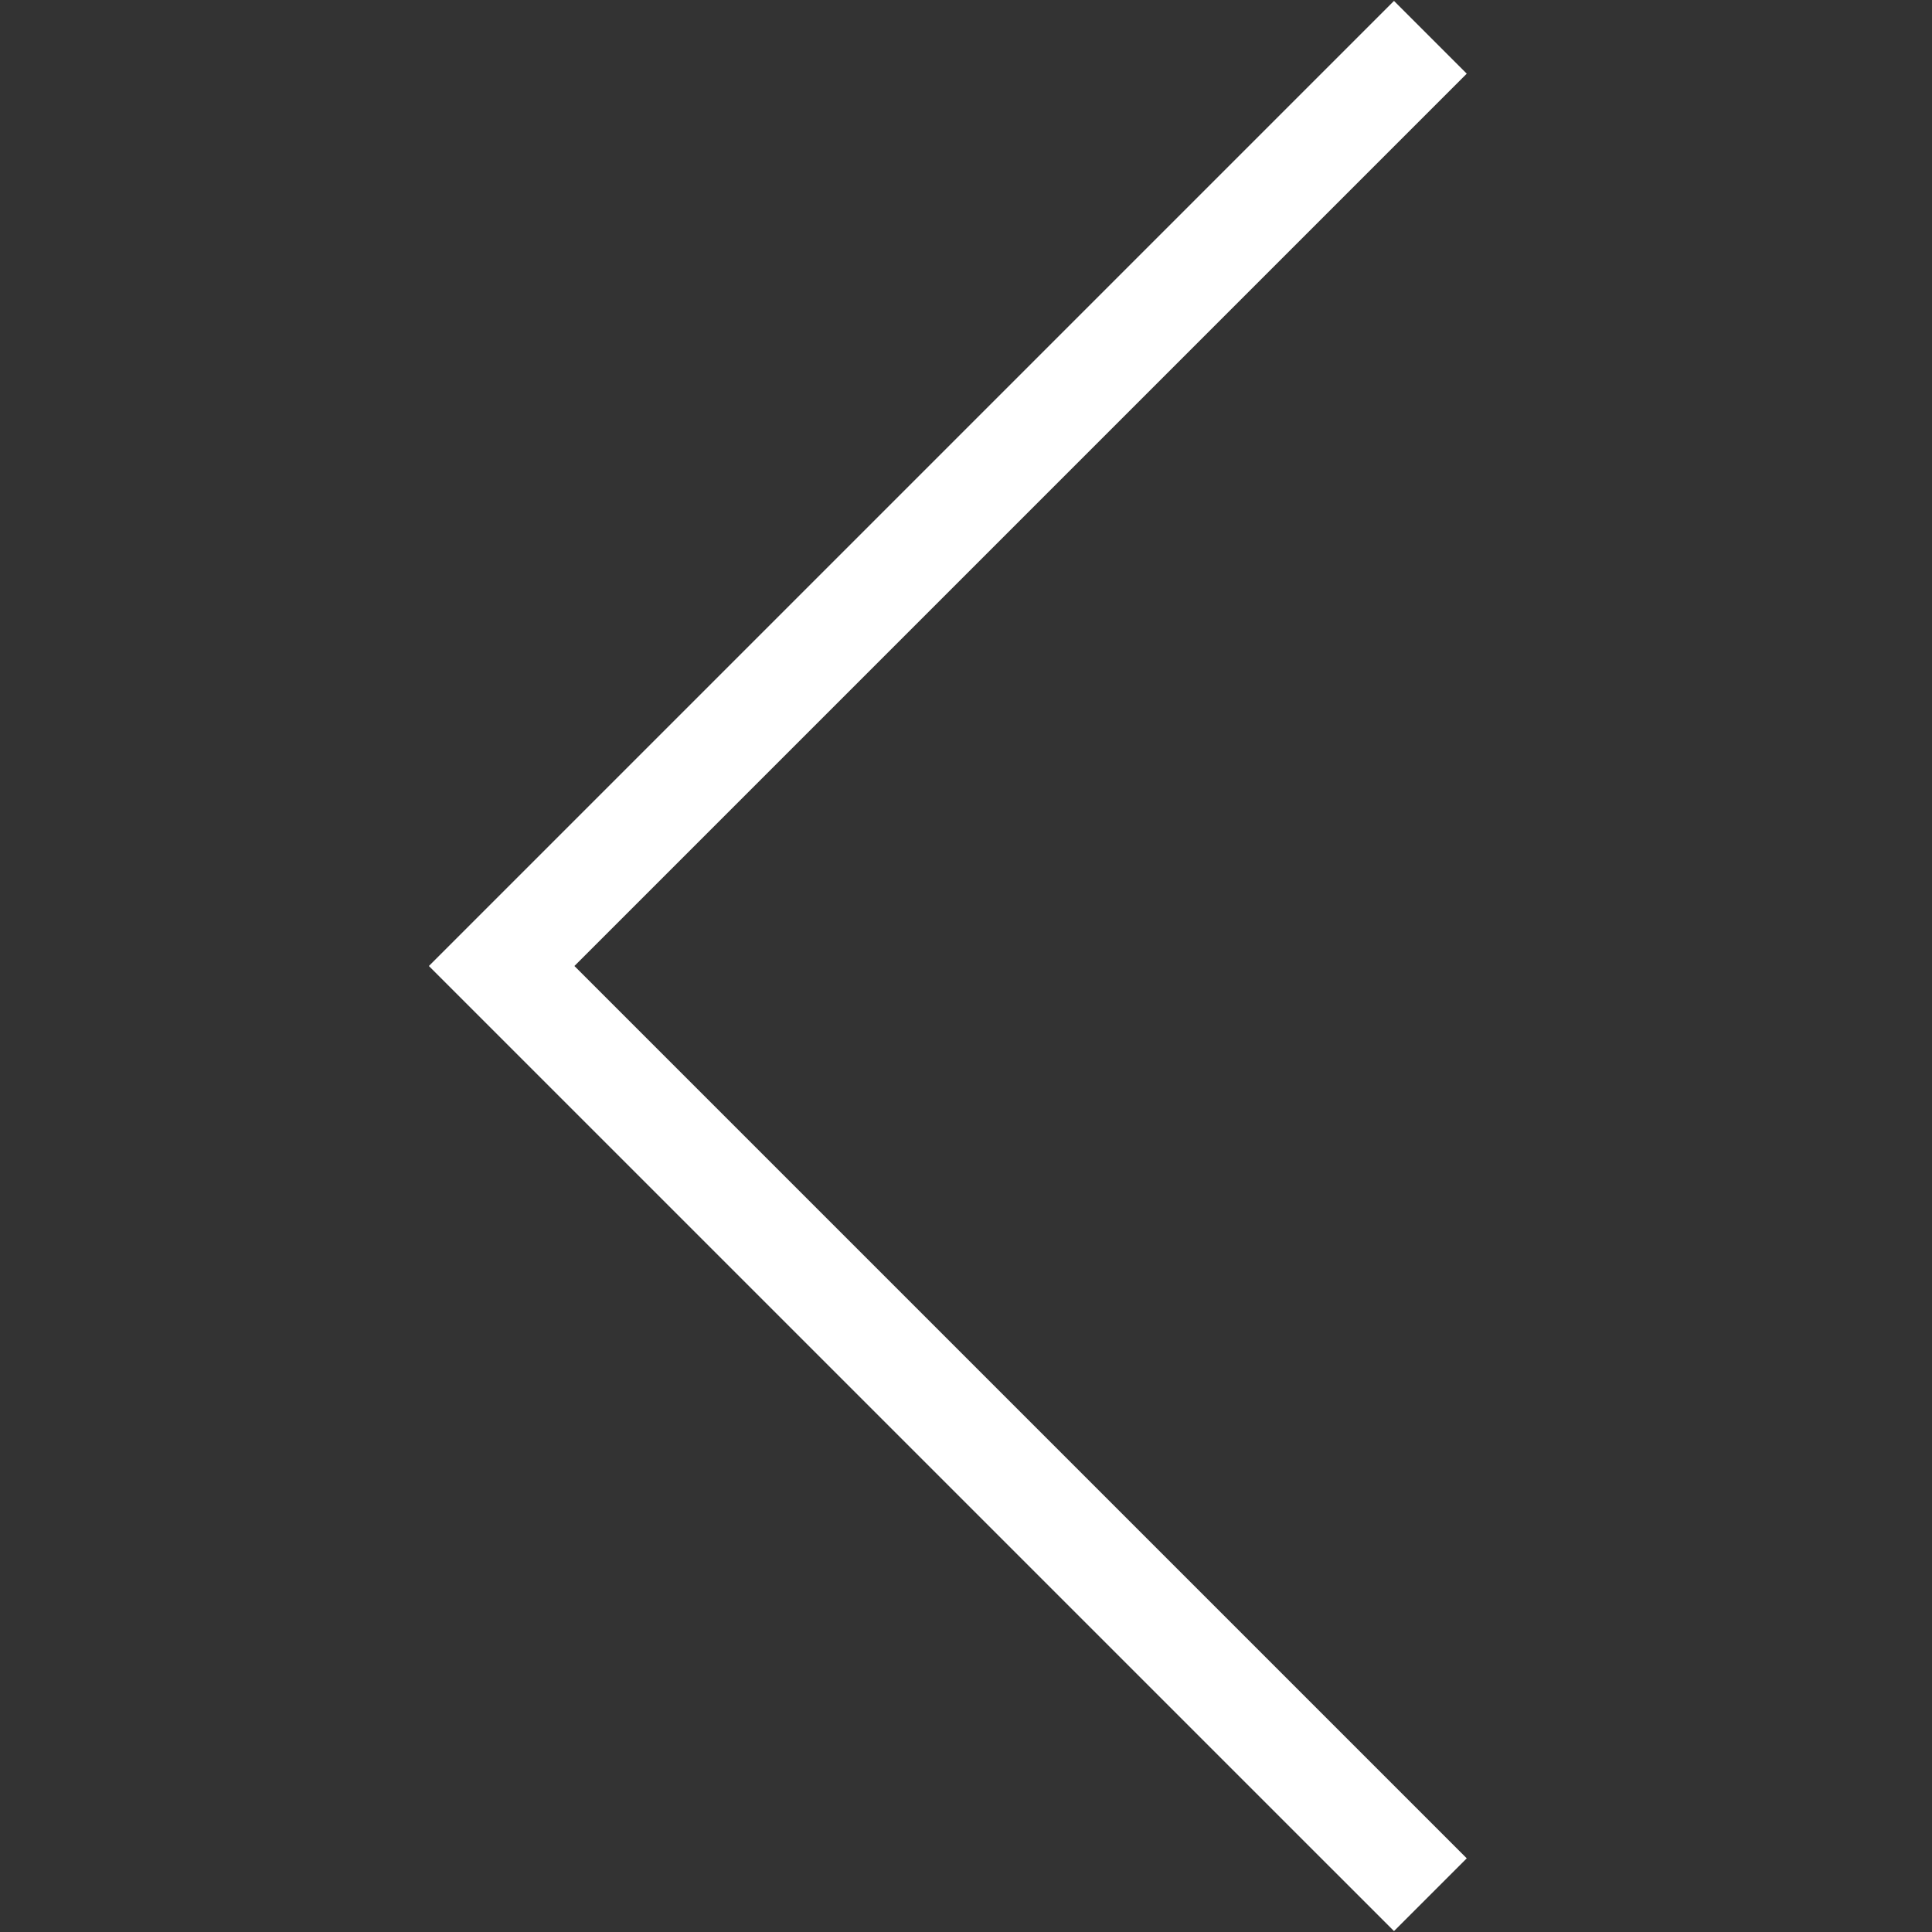
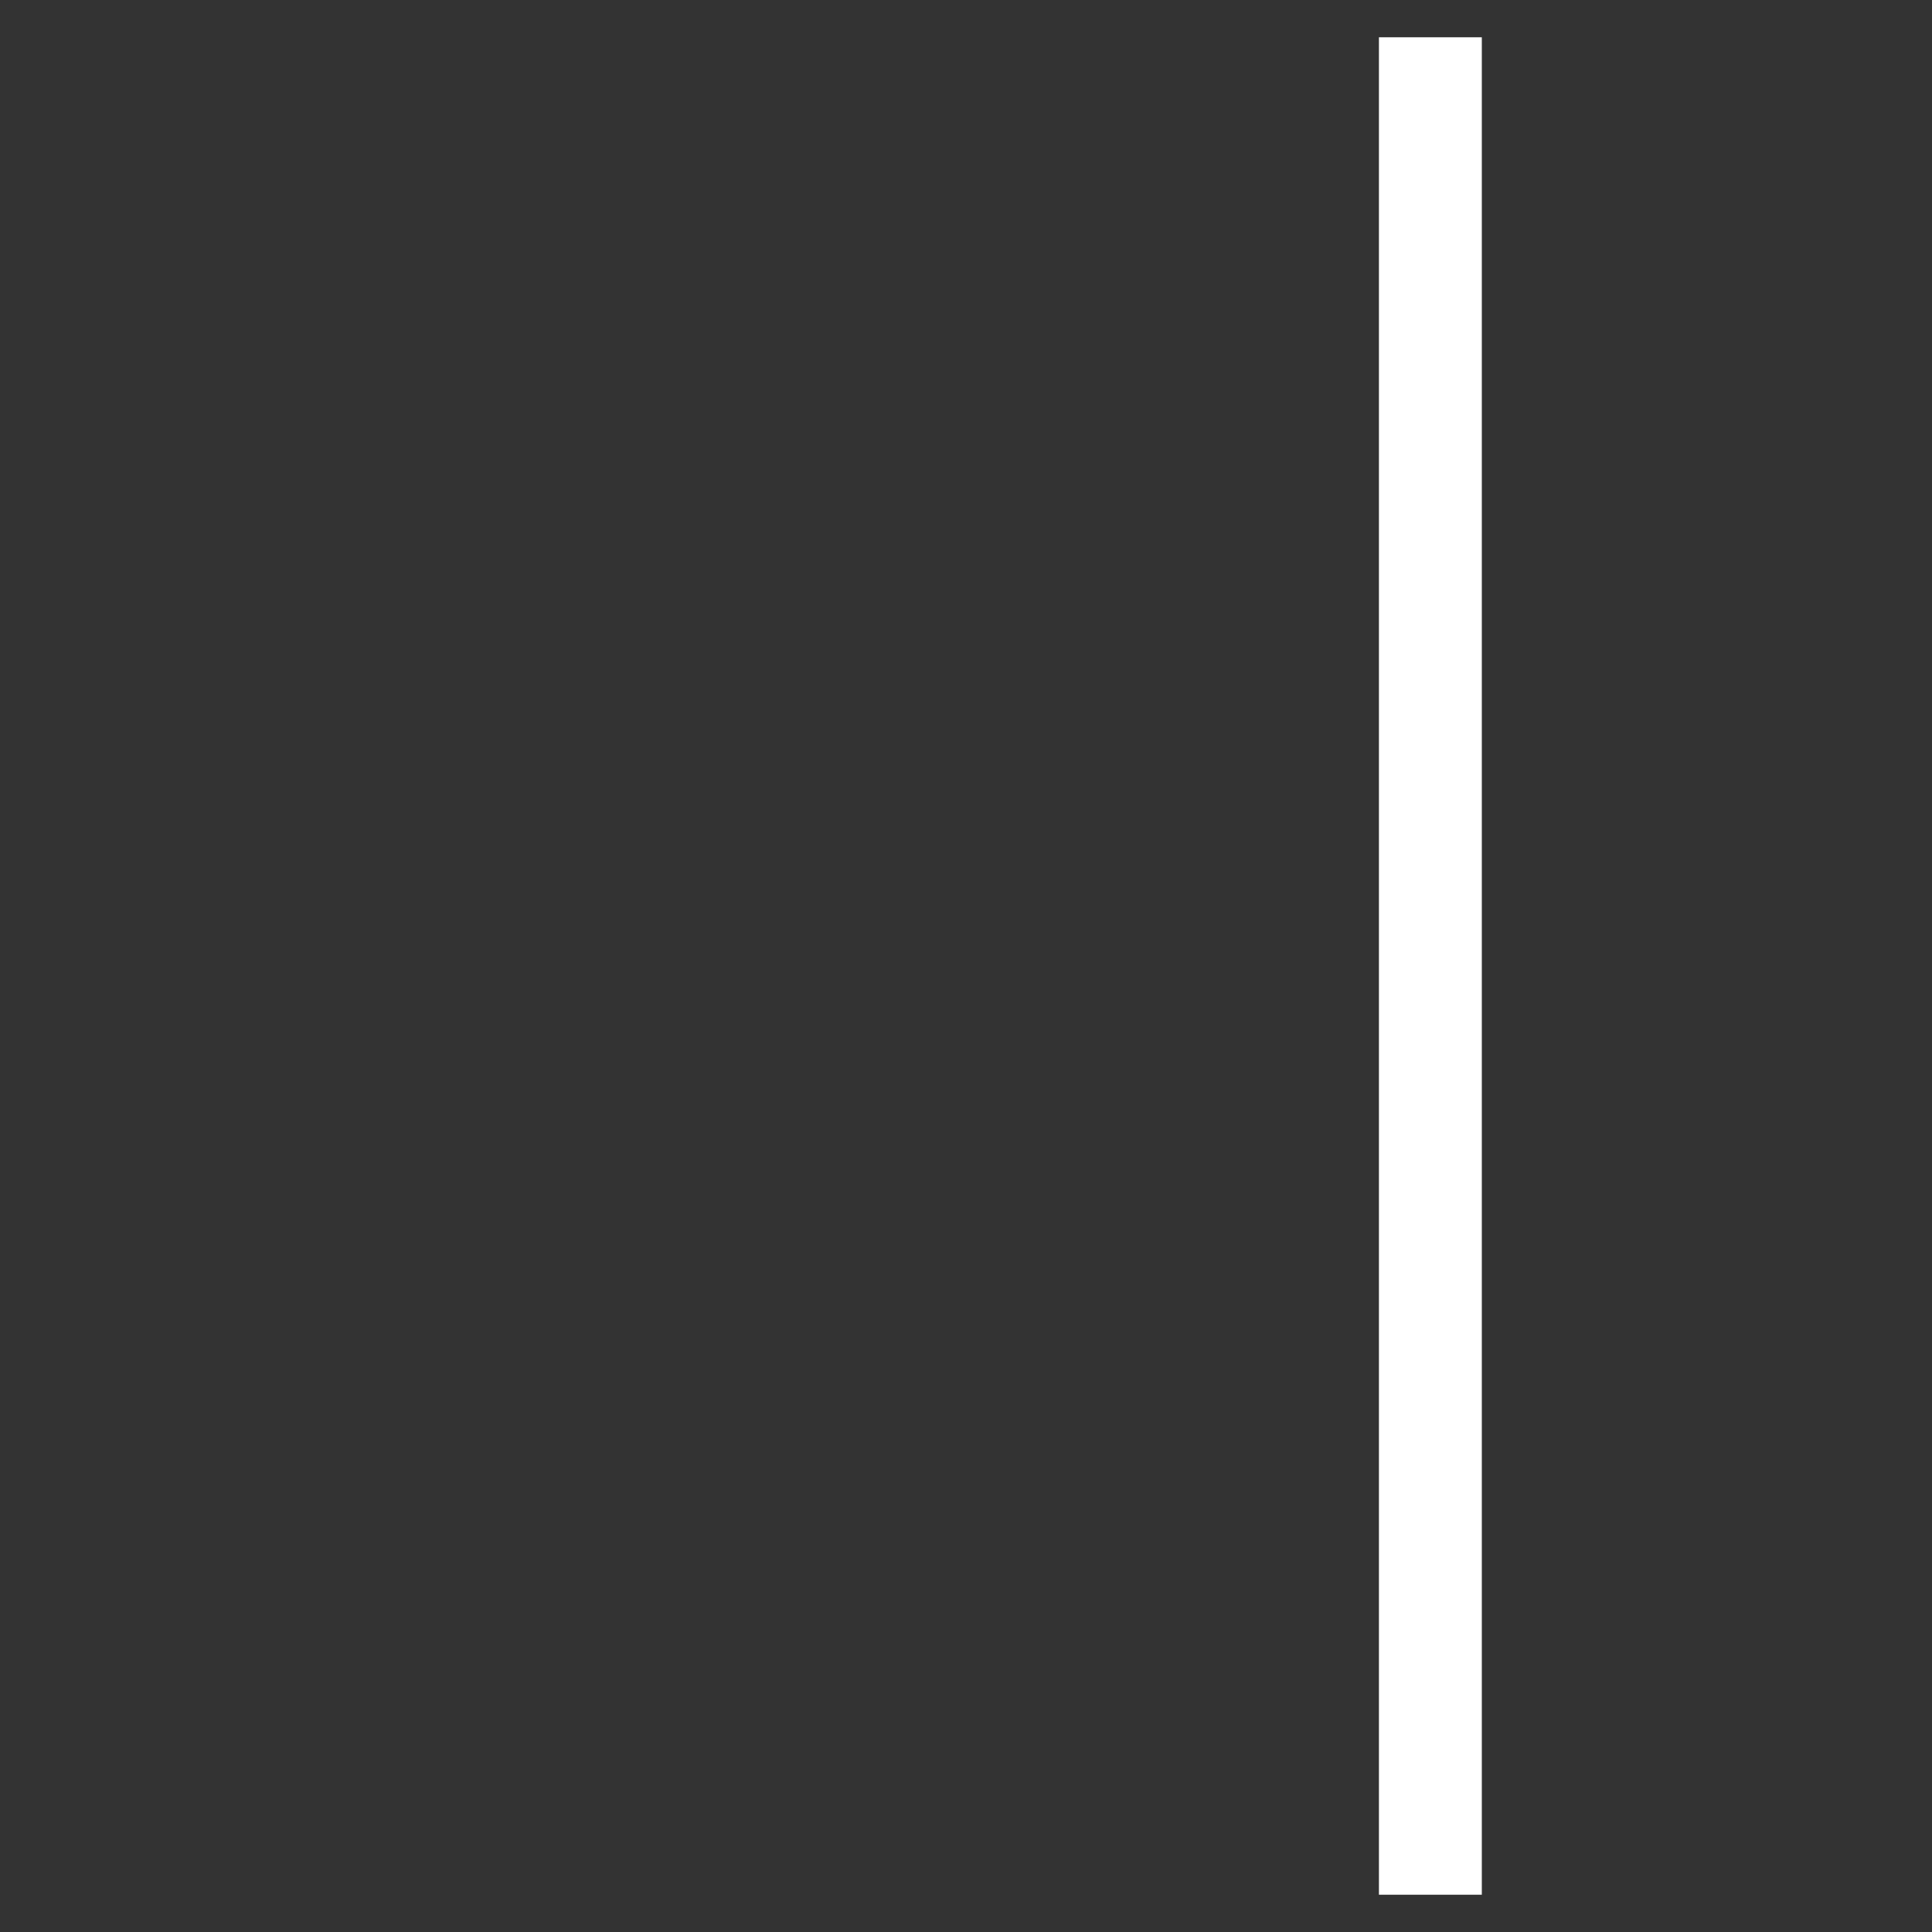
<svg xmlns="http://www.w3.org/2000/svg" version="1.1" x="0" y="0" width="86.373" height="86.373" viewBox="0, 0, 86.373, 86.373">
  <rect x="0" y="0" width="86.373" height="86.373" fill="#333333" stroke="none" />
  <g id="Livello_1">
-     <path d="M63.947,1.667 L22.427,43.187 L63.947,84.706" fill-opacity="0" stroke="#FFFFFF" stroke-width="4.6" stroke-miterlimit="10" />
+     <path d="M63.947,1.667 L63.947,84.706" fill-opacity="0" stroke="#FFFFFF" stroke-width="4.6" stroke-miterlimit="10" />
  </g>
</svg>